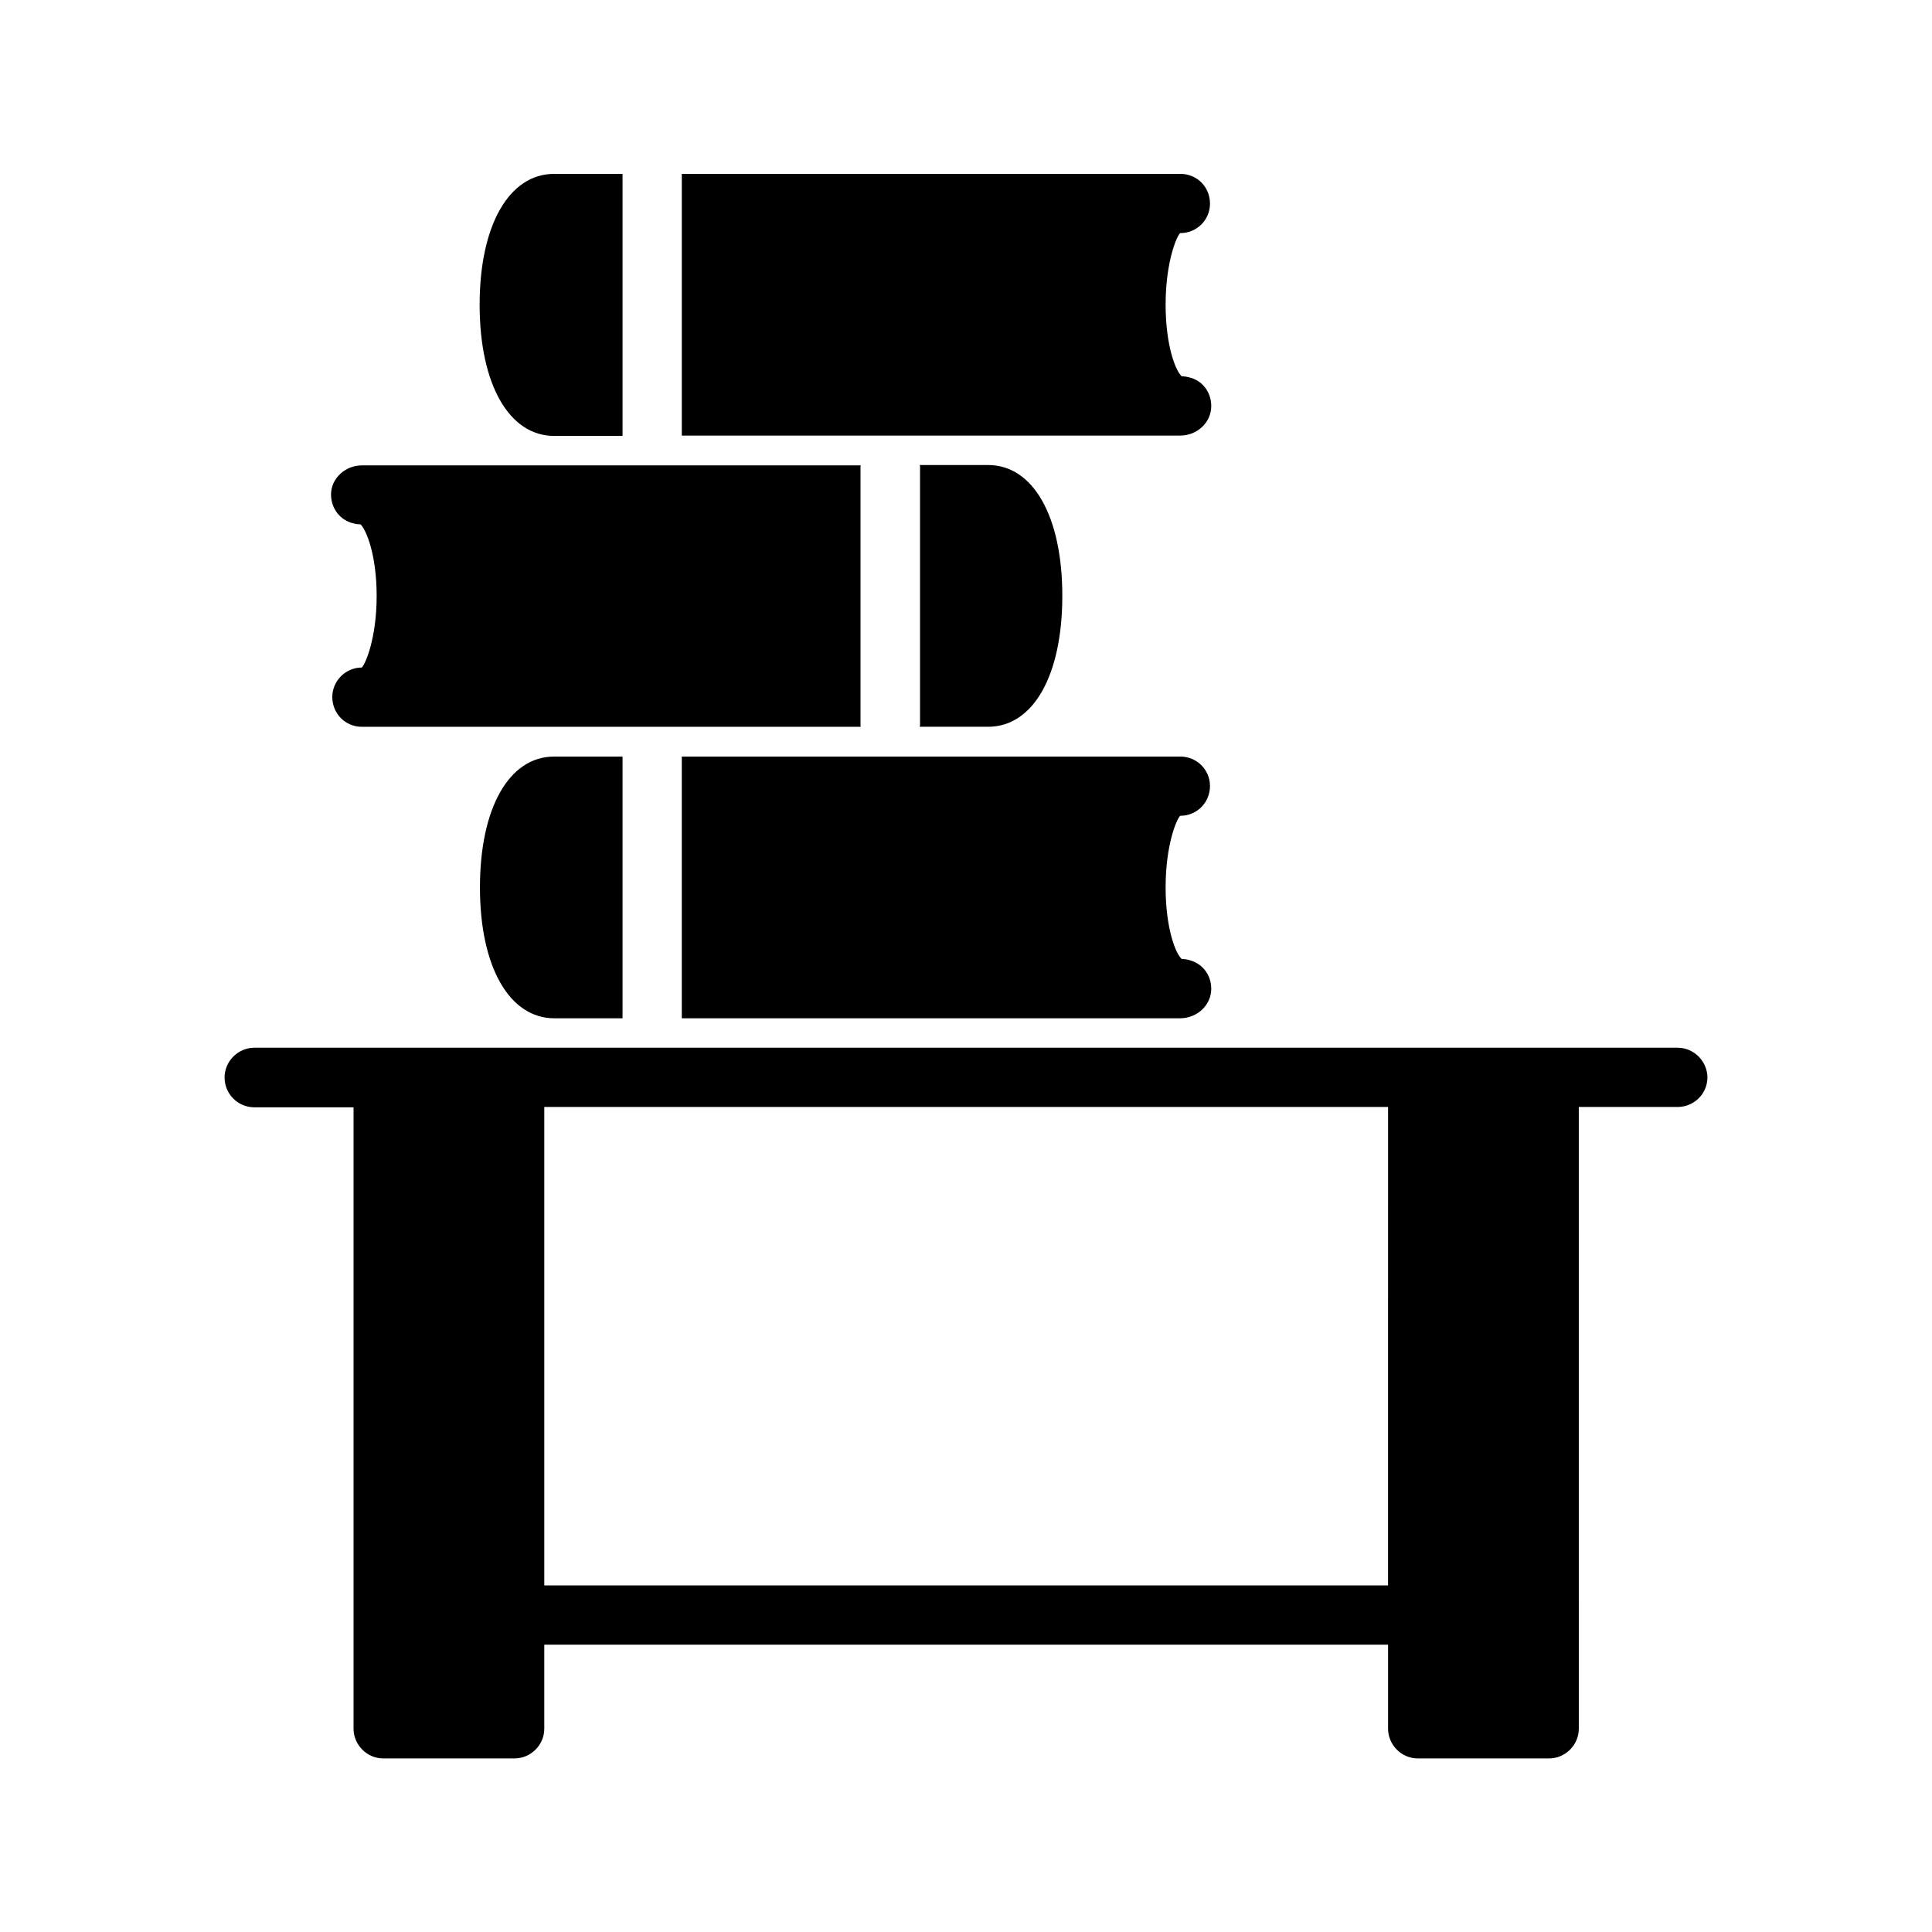
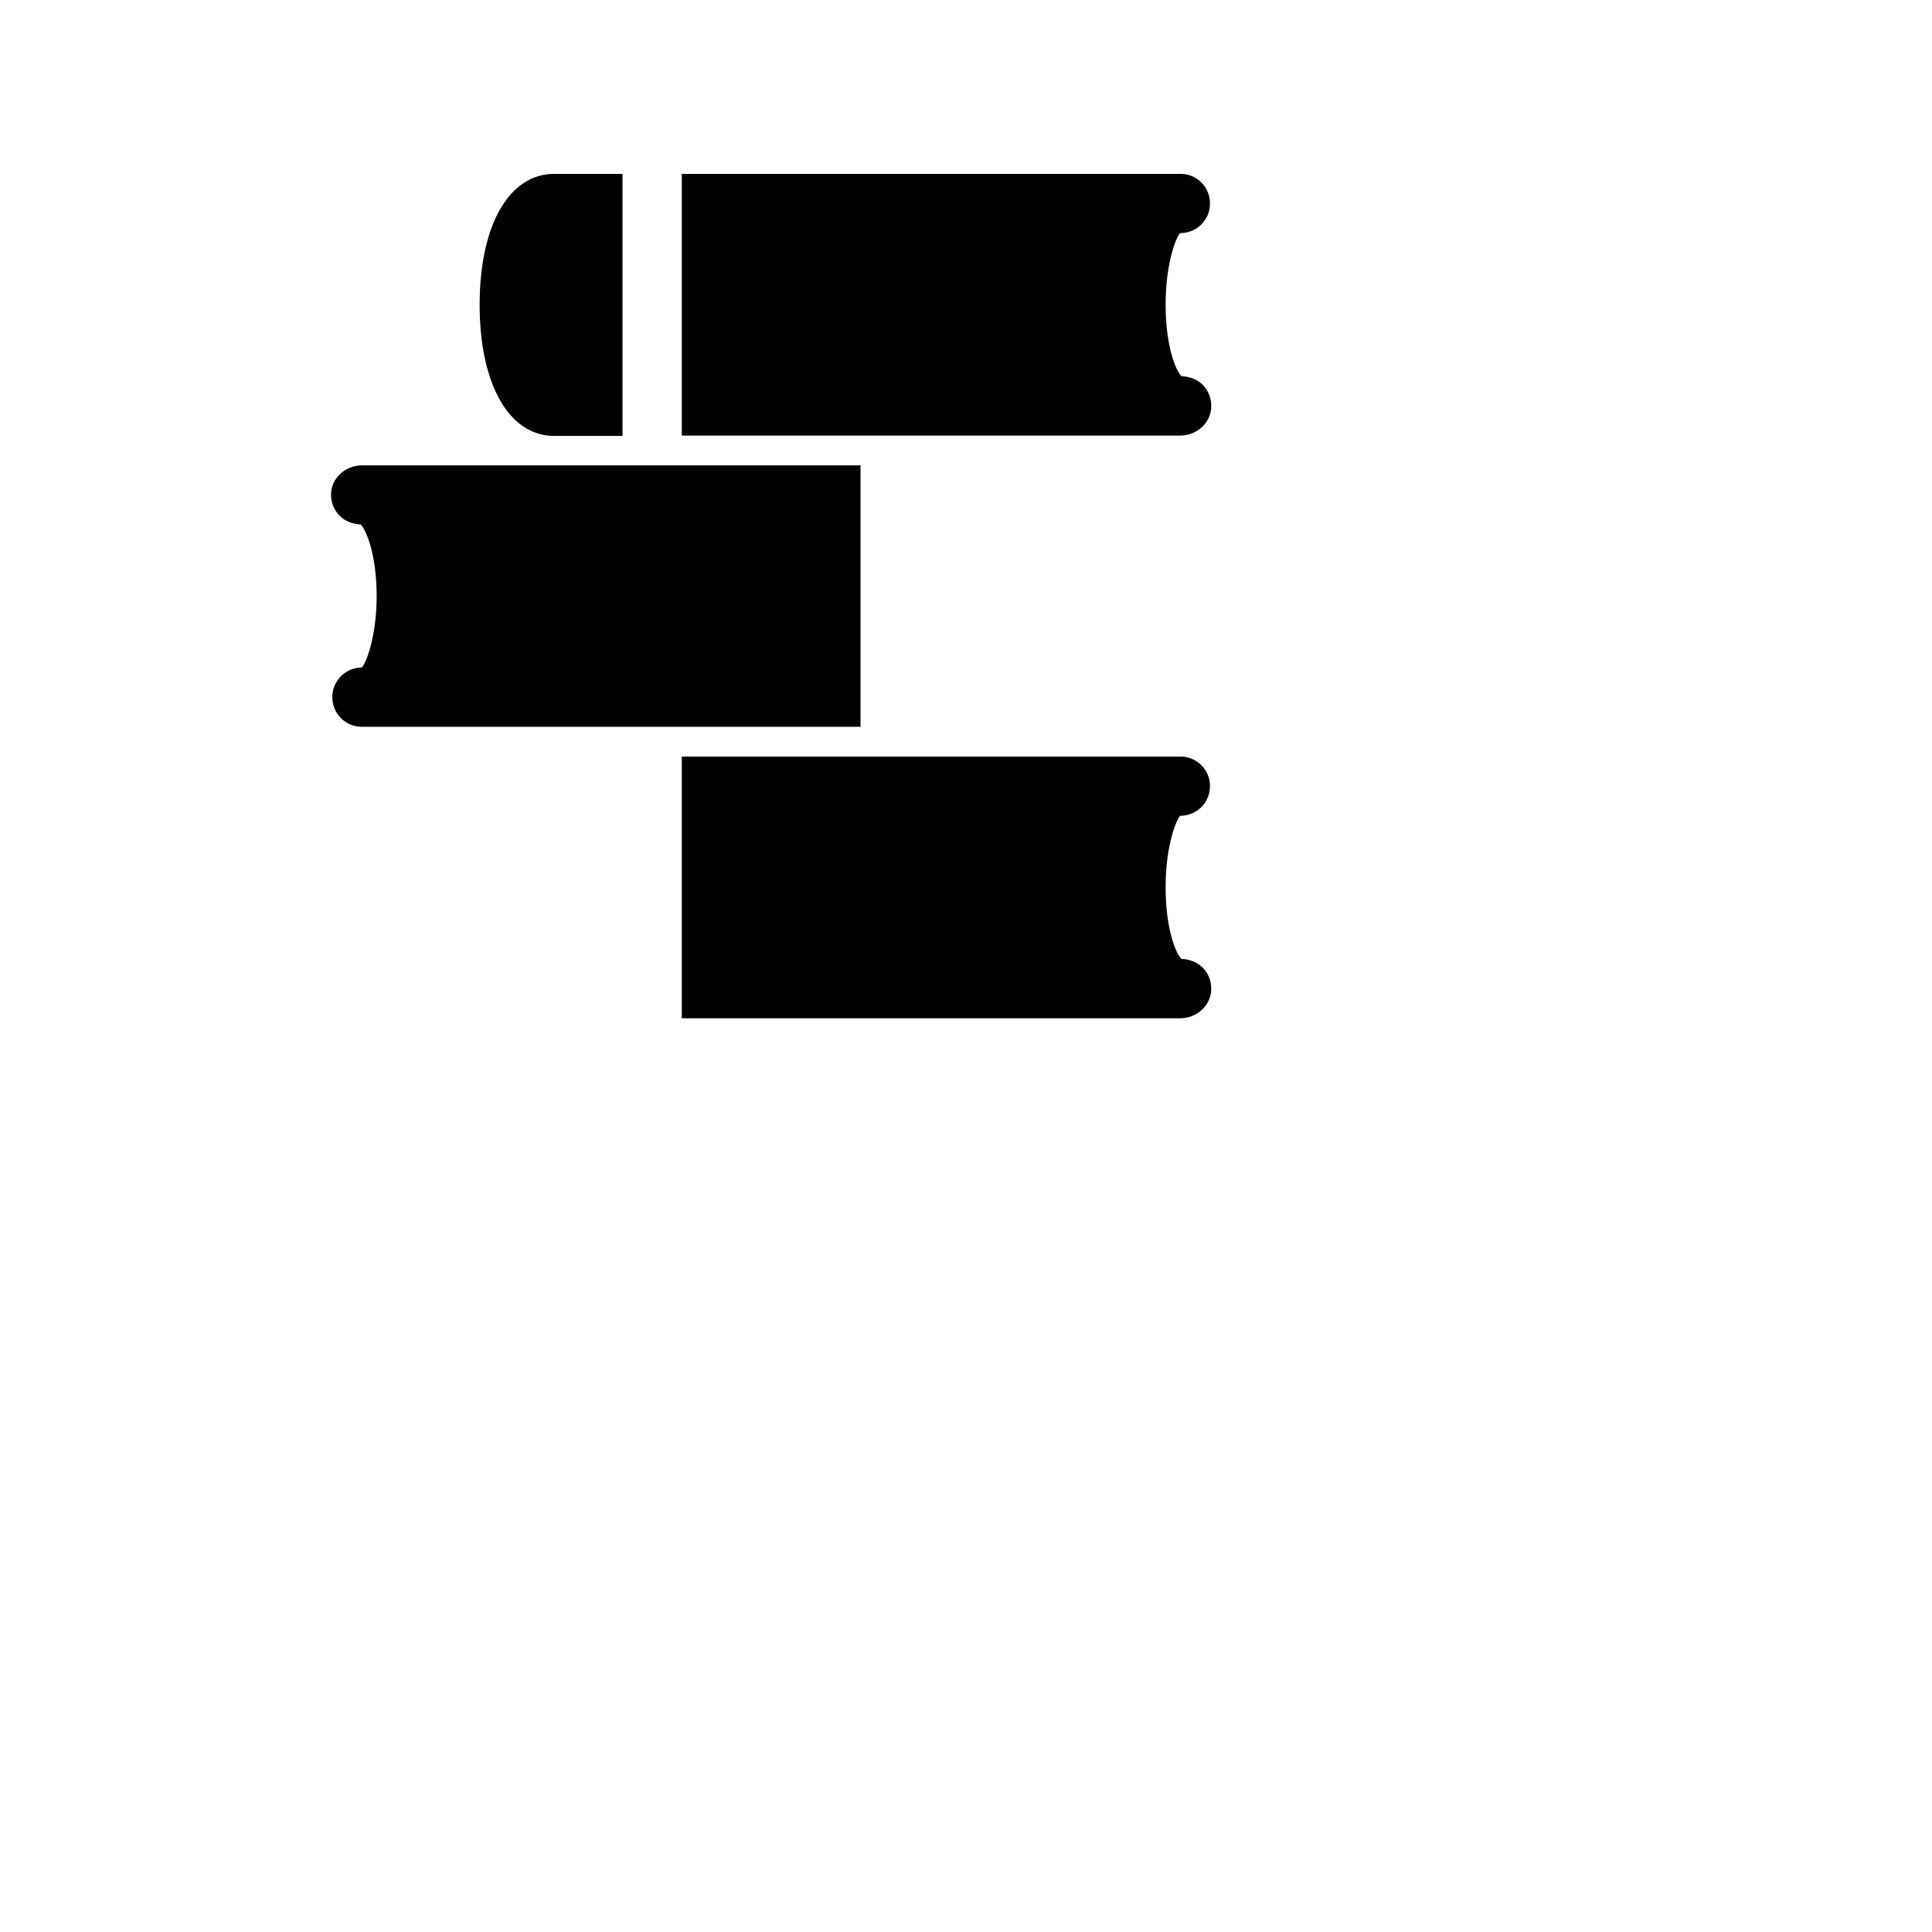
<svg xmlns="http://www.w3.org/2000/svg" fill="#000000" width="800px" height="800px" version="1.1" viewBox="144 144 512 512">
  <g>
-     <path d="m588.59 421.66h-377.18c-4.281 0-7.894 3.527-7.894 7.894 0 4.367 3.527 7.894 7.894 7.894h26.281v164.66c0 4.281 3.527 7.894 7.894 7.894h34.762c4.281 0 7.894-3.527 7.894-7.894v-22.25h223.61v22.25c0 4.281 3.527 7.894 7.894 7.894h34.762c4.281 0 7.894-3.527 7.894-7.894l-0.004-164.75h26.199c4.281 0 7.894-3.441 7.894-7.894-0.09-4.281-3.613-7.805-7.898-7.805zm-76.828 142.49h-223.52v-126.79h223.61l-0.004 126.79z" />
-     <path d="m271.19 379.18c0 21.074 7.809 34.68 19.734 34.68h18.055v-69.359h-18.141c-11.922 0-19.648 13.602-19.648 34.68z" />
    <path d="m464.99 406.04c0-3.777-2.434-6.801-5.961-7.641-0.586-0.168-1.176-0.25-1.848-0.25-1.594-1.344-4.281-8.062-4.281-18.977 0-11.336 2.938-18.137 3.863-18.977 4.449 0 7.894-3.527 7.894-7.894 0-4.281-3.441-7.809-7.894-7.809h-132.08v69.359h132.08c4.449-0.004 8.227-3.445 8.227-7.812z" />
    <path d="m372.04 336.27v-68.688c0-0.082 0.082-0.168 0.082-0.25h-132.25c-4.281 0-8.145 3.359-8.145 7.727 0 3.777 2.519 6.887 5.961 7.641 0.586 0.168 1.176 0.25 1.848 0.25 1.512 1.426 4.281 8.062 4.281 18.977 0 11.336-3.023 18.137-3.945 18.977-4.281 0.004-7.809 3.527-7.809 7.812 0 4.449 3.527 7.894 7.809 7.894h132.25c0-0.086-0.086-0.172-0.086-0.34z" />
-     <path d="m387.74 336.6h18.137c11.922 0 19.648-13.602 19.648-34.68 0-21.074-7.727-34.68-19.648-34.68h-18.137c0 0.082 0.082 0.168 0.082 0.336v68.688c-0.082 0.168-0.082 0.254-0.082 0.336z" />
    <path d="m308.98 259.44v-69.359h-18.137c-11.922 0-19.734 13.602-19.734 34.68 0 21.074 7.809 34.762 19.734 34.762h18.137z" />
    <path d="m459.03 243.98c-0.586-0.168-1.176-0.25-1.848-0.25-1.594-1.344-4.281-8.062-4.281-18.977 0-11.336 2.938-18.223 3.863-18.977 4.449 0 7.894-3.527 7.894-7.809-0.004-4.453-3.445-7.894-7.894-7.894h-132.08v69.359h132.08c4.449 0 8.23-3.441 8.23-7.809-0.004-3.781-2.438-6.887-5.965-7.644z" />
  </g>
</svg>